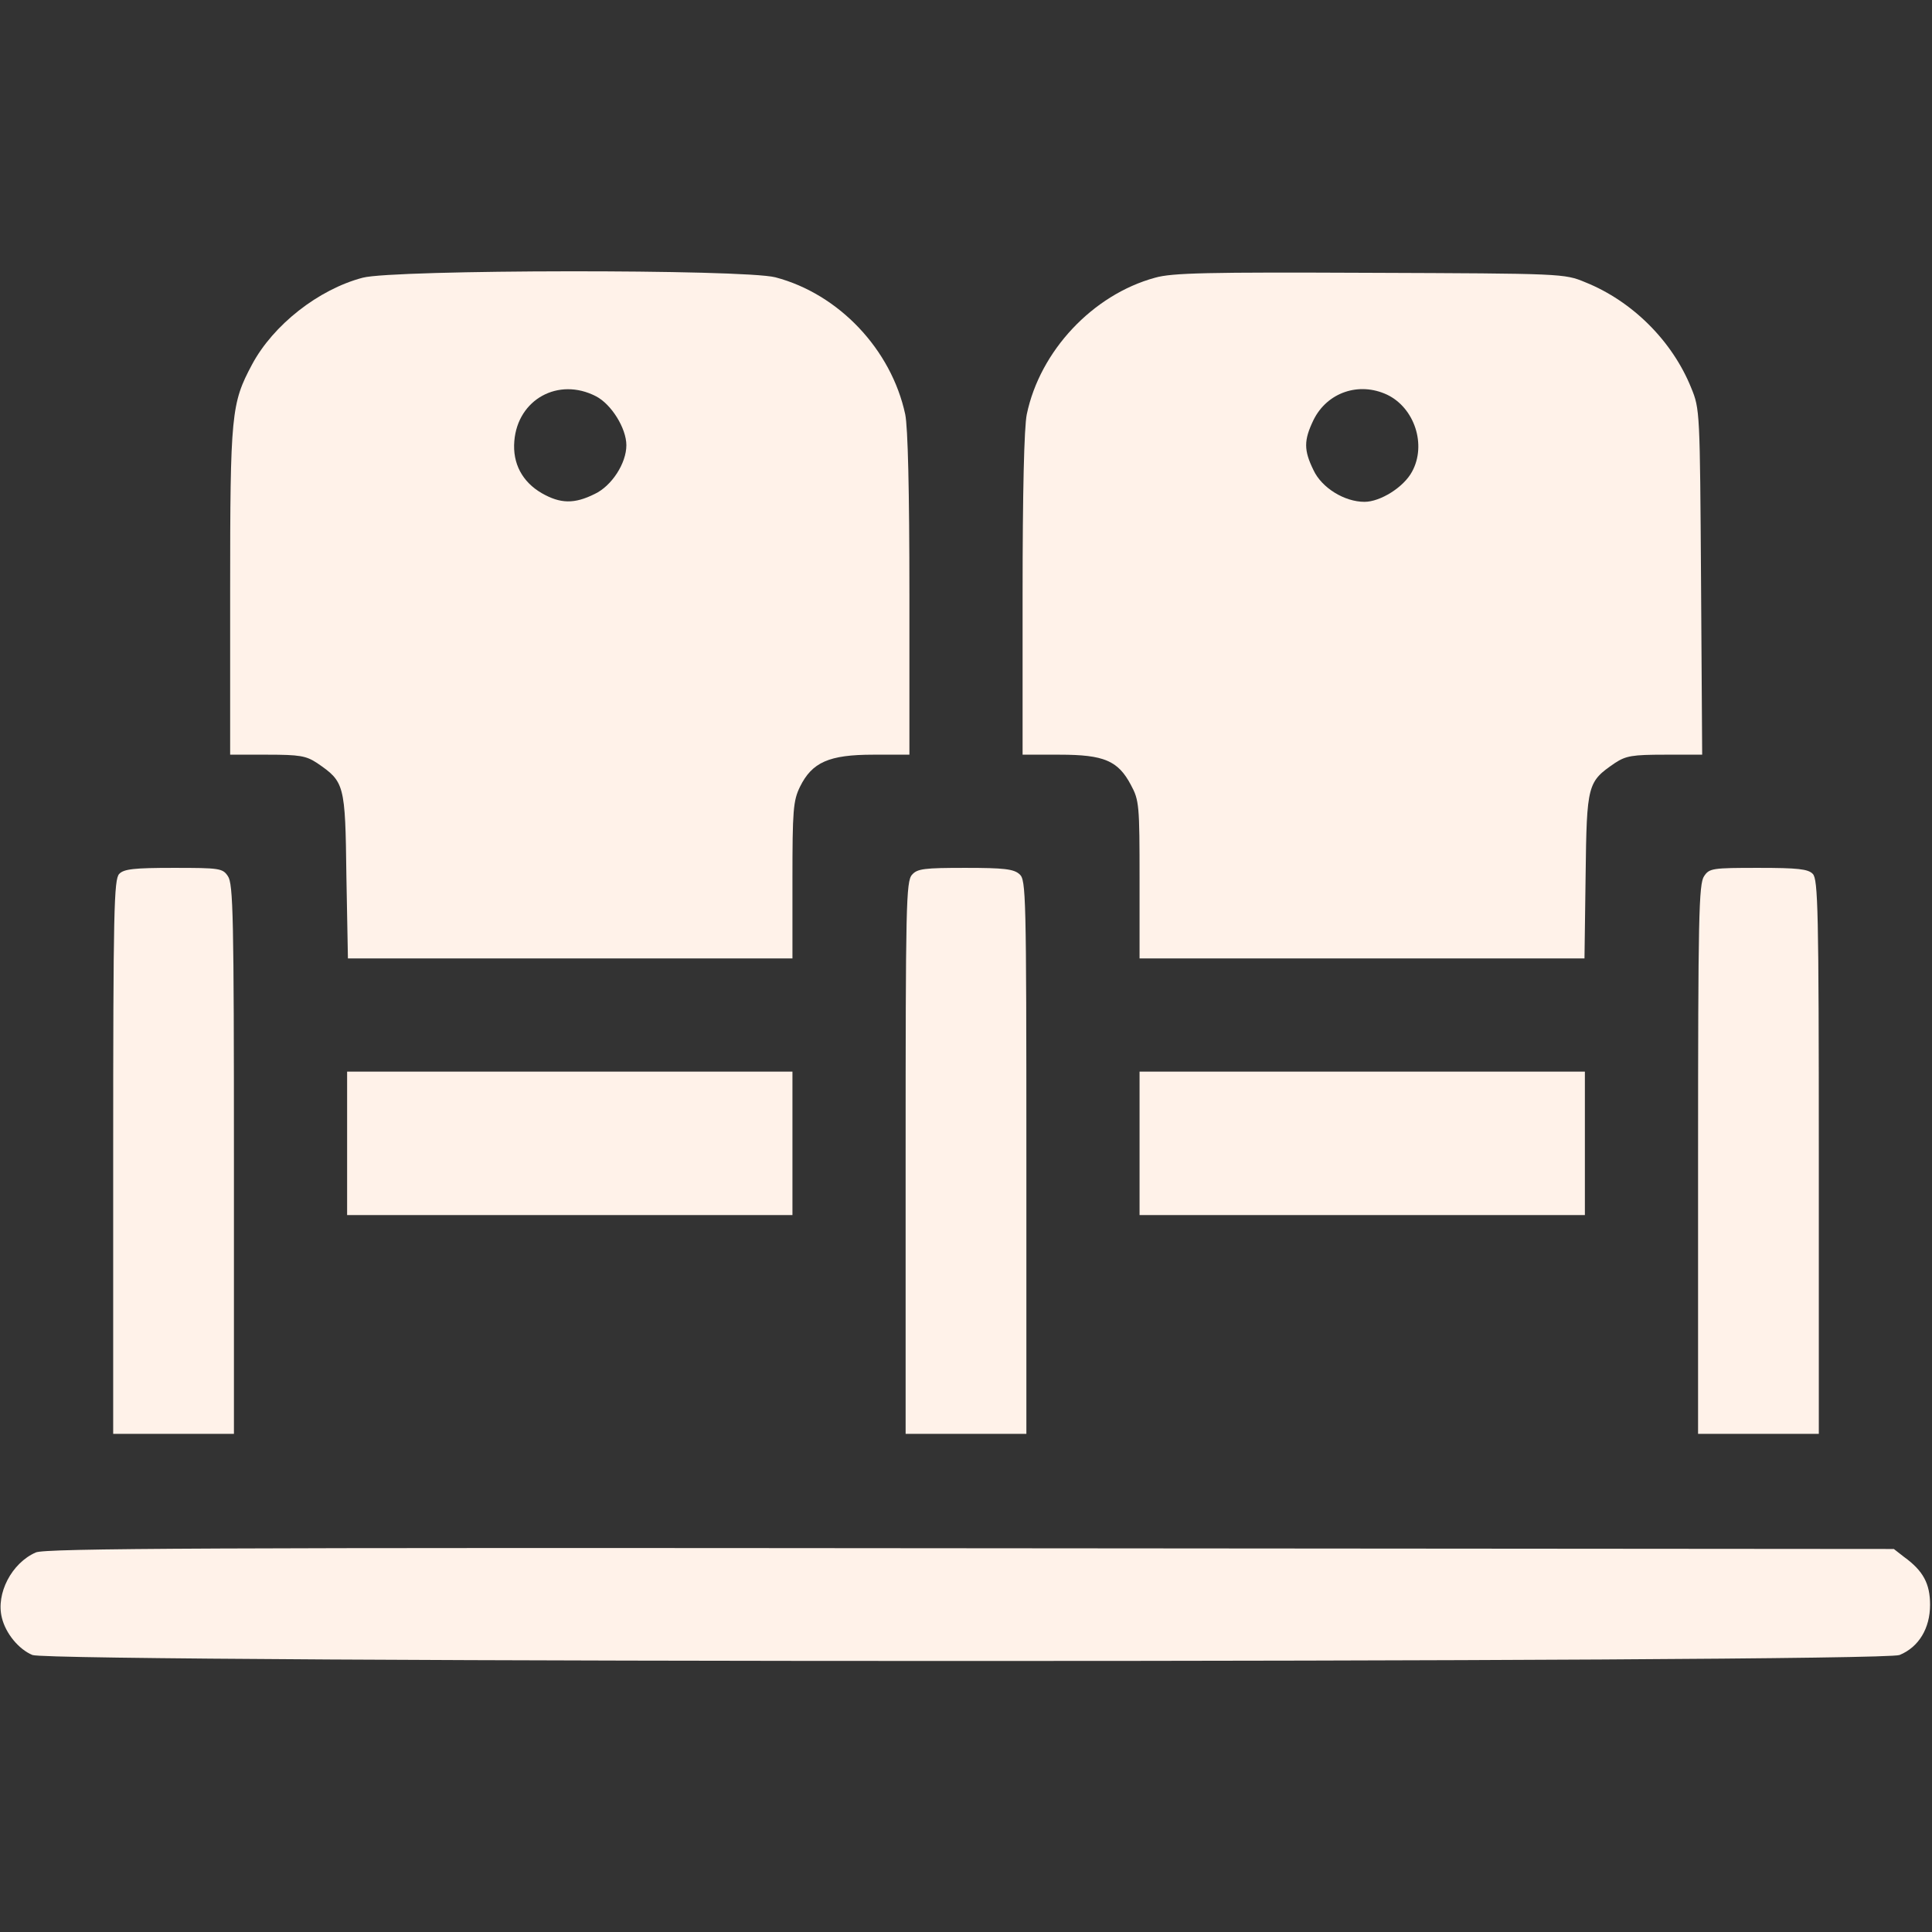
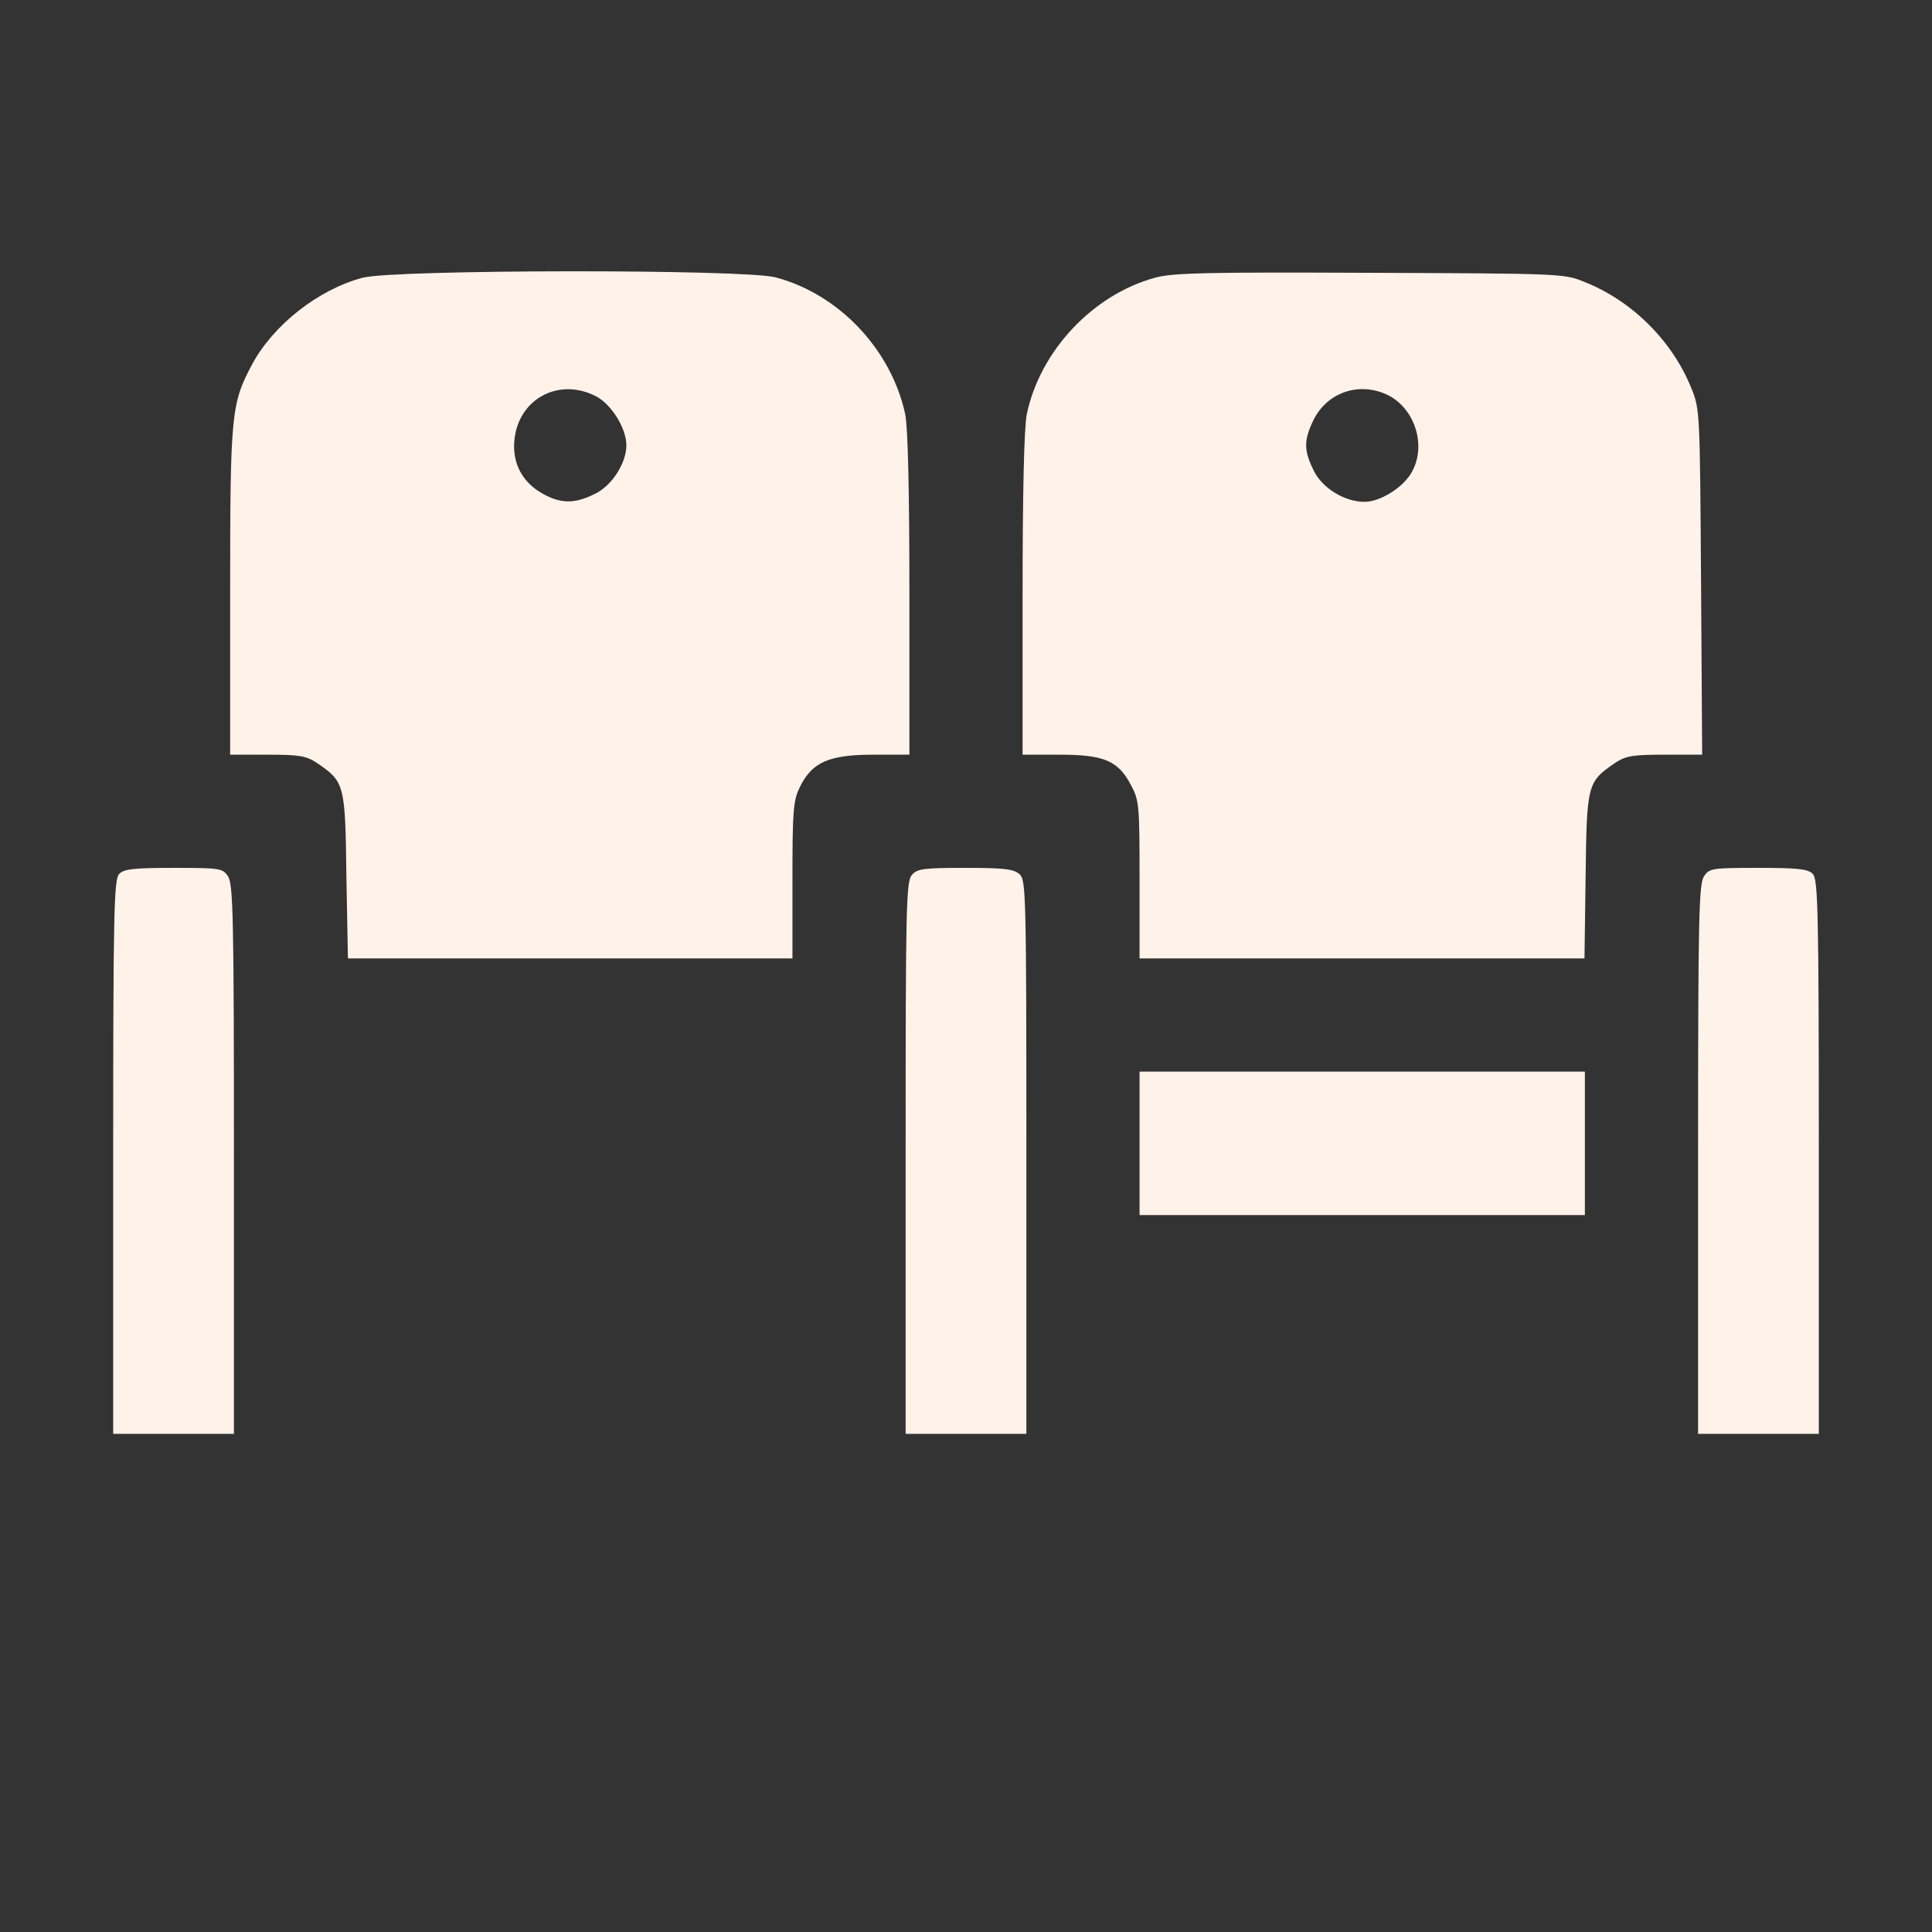
<svg xmlns="http://www.w3.org/2000/svg" width="24" height="24" viewBox="0 0 24 24" fill="none">
  <rect x="0" y="0" width="24" height="24" fill="#333333" stroke="none" />
  <g id="Seat Icon">
    <g id="Group">
      <path id="Vector" d="M4.505 3.45C3.956 3.595 3.394 4.036 3.131 4.528C2.873 5.011 2.859 5.138 2.859 7.345V9.375H3.323C3.722 9.375 3.802 9.389 3.938 9.478C4.28 9.713 4.289 9.736 4.303 10.88L4.322 11.906H7.083H9.844V10.936C9.844 10.064 9.853 9.947 9.938 9.773C10.088 9.469 10.298 9.375 10.847 9.375H11.297V7.383C11.297 6.089 11.278 5.306 11.245 5.147C11.072 4.341 10.42 3.652 9.633 3.445C9.234 3.342 4.889 3.347 4.505 3.45ZM7.402 4.922C7.594 5.02 7.781 5.32 7.781 5.531C7.781 5.756 7.598 6.037 7.388 6.136C7.134 6.263 6.961 6.258 6.731 6.127C6.487 5.986 6.366 5.756 6.389 5.48C6.431 4.959 6.938 4.683 7.402 4.922Z" fill="#FFF2E9" />
      <path id="Vector_2" d="M14.348 3.45C13.575 3.661 12.919 4.359 12.755 5.147C12.722 5.306 12.703 6.117 12.703 7.383V9.375H13.162C13.716 9.375 13.889 9.45 14.048 9.75C14.152 9.942 14.156 10.003 14.156 10.931V11.906H16.917H19.683L19.697 10.88C19.711 9.736 19.72 9.713 20.062 9.478C20.198 9.389 20.278 9.375 20.681 9.375H21.145L21.131 7.228C21.117 5.114 21.117 5.081 21.009 4.819C20.775 4.237 20.278 3.741 19.692 3.506C19.434 3.398 19.406 3.398 17.016 3.389C15.009 3.38 14.559 3.389 14.348 3.45ZM17.231 4.903C17.573 5.067 17.723 5.527 17.541 5.859C17.438 6.052 17.147 6.234 16.95 6.234C16.702 6.234 16.42 6.061 16.317 5.841C16.195 5.592 16.195 5.47 16.317 5.217C16.486 4.875 16.88 4.739 17.231 4.903Z" fill="#FFF2E9" />
      <path id="Vector_3" d="M1.481 10.856C1.416 10.922 1.406 11.306 1.406 14.372V17.812H2.156H2.906V14.4C2.906 11.391 2.897 10.978 2.831 10.884C2.766 10.786 2.728 10.781 2.156 10.781C1.669 10.781 1.538 10.795 1.481 10.856Z" fill="#FFF2E9" />
      <path id="Vector_4" d="M11.33 10.866C11.255 10.945 11.25 11.255 11.25 14.381V17.812H12H12.75V14.377C12.75 11.105 12.745 10.931 12.666 10.861C12.595 10.795 12.473 10.781 11.991 10.781C11.484 10.781 11.395 10.791 11.33 10.866Z" fill="#FFF2E9" />
      <path id="Vector_5" d="M21.169 10.884C21.103 10.978 21.094 11.391 21.094 14.4V17.812H21.844H22.594V14.372C22.594 11.306 22.584 10.922 22.519 10.856C22.462 10.795 22.331 10.781 21.844 10.781C21.272 10.781 21.234 10.786 21.169 10.884Z" fill="#FFF2E9" />
-       <path id="Vector_6" d="M4.312 14.203V15.094H7.078H9.844V14.203V13.312H7.078H4.312V14.203Z" fill="#FFF2E9" />
      <path id="Vector_7" d="M14.156 14.203V15.094H16.922H19.688V14.203V13.312H16.922H14.156V14.203Z" fill="#FFF2E9" />
-       <path id="Vector_8" d="M0.445 19.285C0.145 19.416 -0.052 19.795 0.023 20.095C0.07 20.292 0.234 20.489 0.403 20.559C0.637 20.658 23.362 20.658 23.597 20.559C23.836 20.461 23.976 20.227 23.976 19.936C23.976 19.674 23.892 19.514 23.653 19.341L23.526 19.242L12.056 19.233C2.592 19.224 0.562 19.233 0.445 19.285Z" fill="#FFF2E9" />
    </g>
  </g>
</svg>